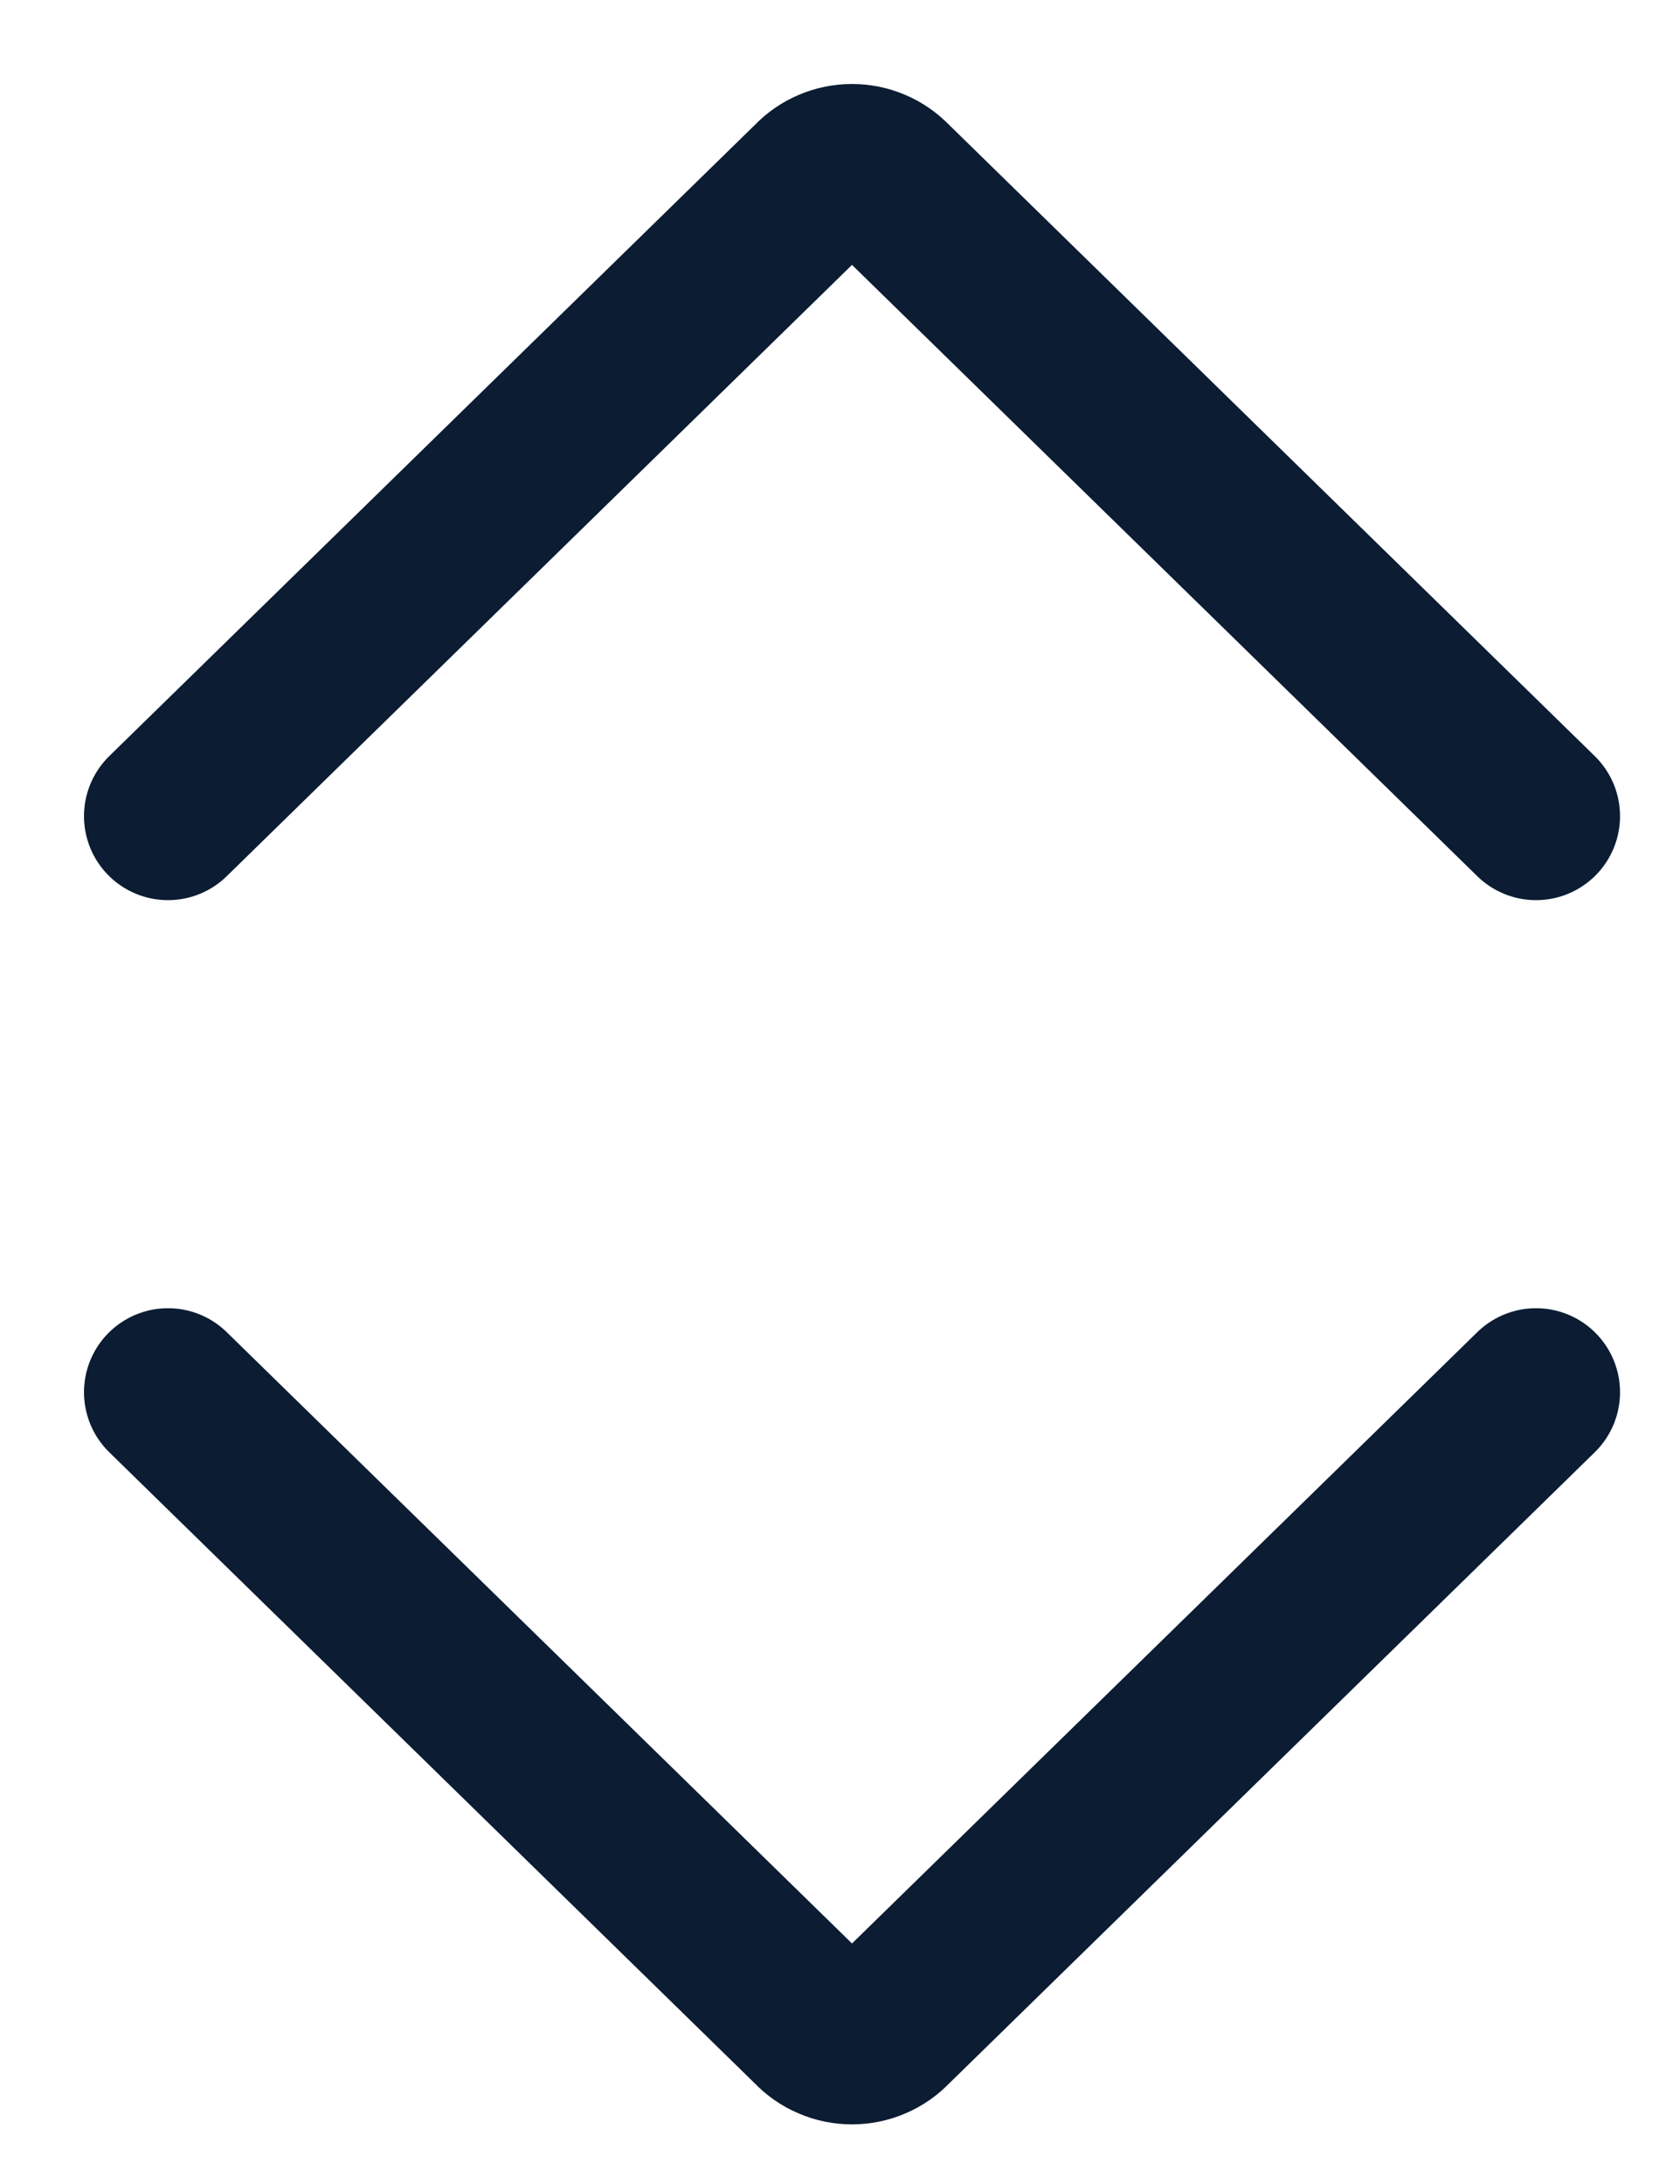
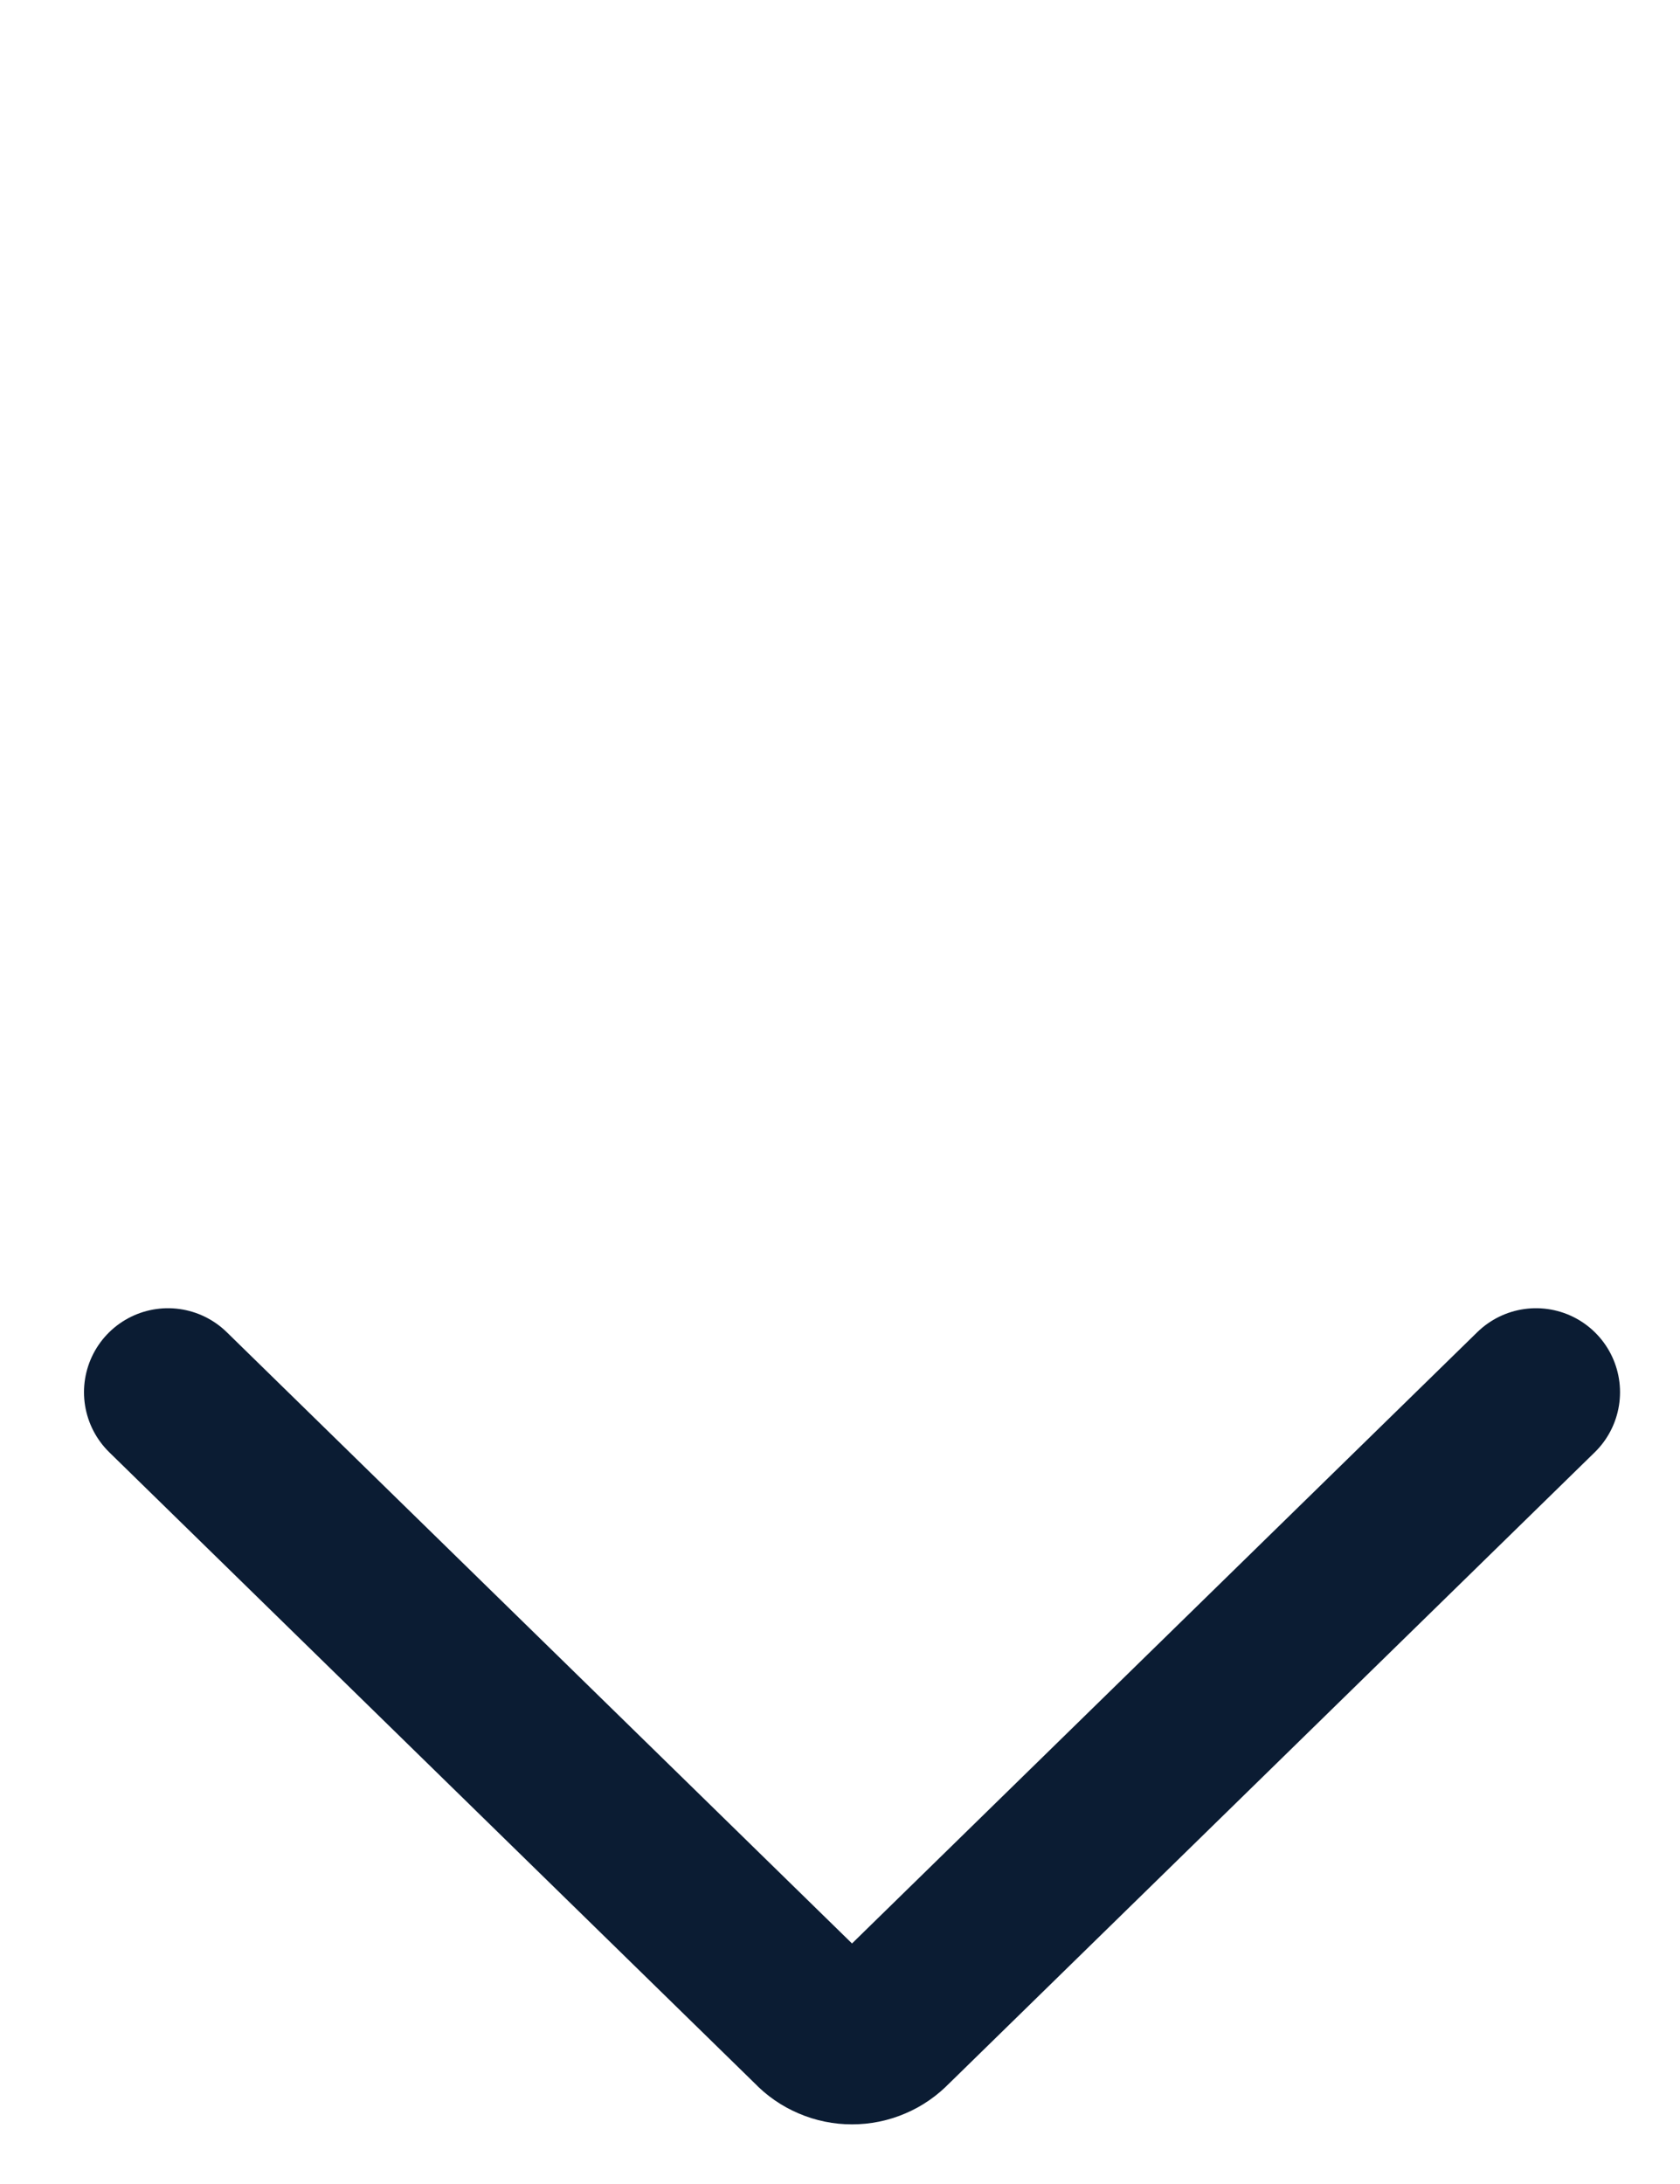
<svg xmlns="http://www.w3.org/2000/svg" preserveAspectRatio="none" width="100%" height="100%" overflow="visible" style="display: block;" viewBox="0 0 10 13" fill="none">
  <g id="Group">
-     <path id="Vector" d="M1 4.858L4.849 1.095C4.877 1.065 4.912 1.041 4.95 1.025C4.989 1.008 5.03 1 5.071 1C5.113 1 5.154 1.008 5.193 1.025C5.231 1.041 5.265 1.065 5.294 1.095L9.143 4.858" stroke="#0B1C33" stroke-linecap="round" stroke-linejoin="round" />
    <path id="Vector_2" d="M1 8.287L4.849 12.05C4.877 12.08 4.912 12.104 4.95 12.12C4.989 12.137 5.03 12.145 5.071 12.145C5.113 12.145 5.154 12.137 5.193 12.12C5.231 12.104 5.265 12.08 5.294 12.05L9.143 8.287" stroke="#0B1C33" stroke-linecap="round" stroke-linejoin="round" />
  </g>
</svg>